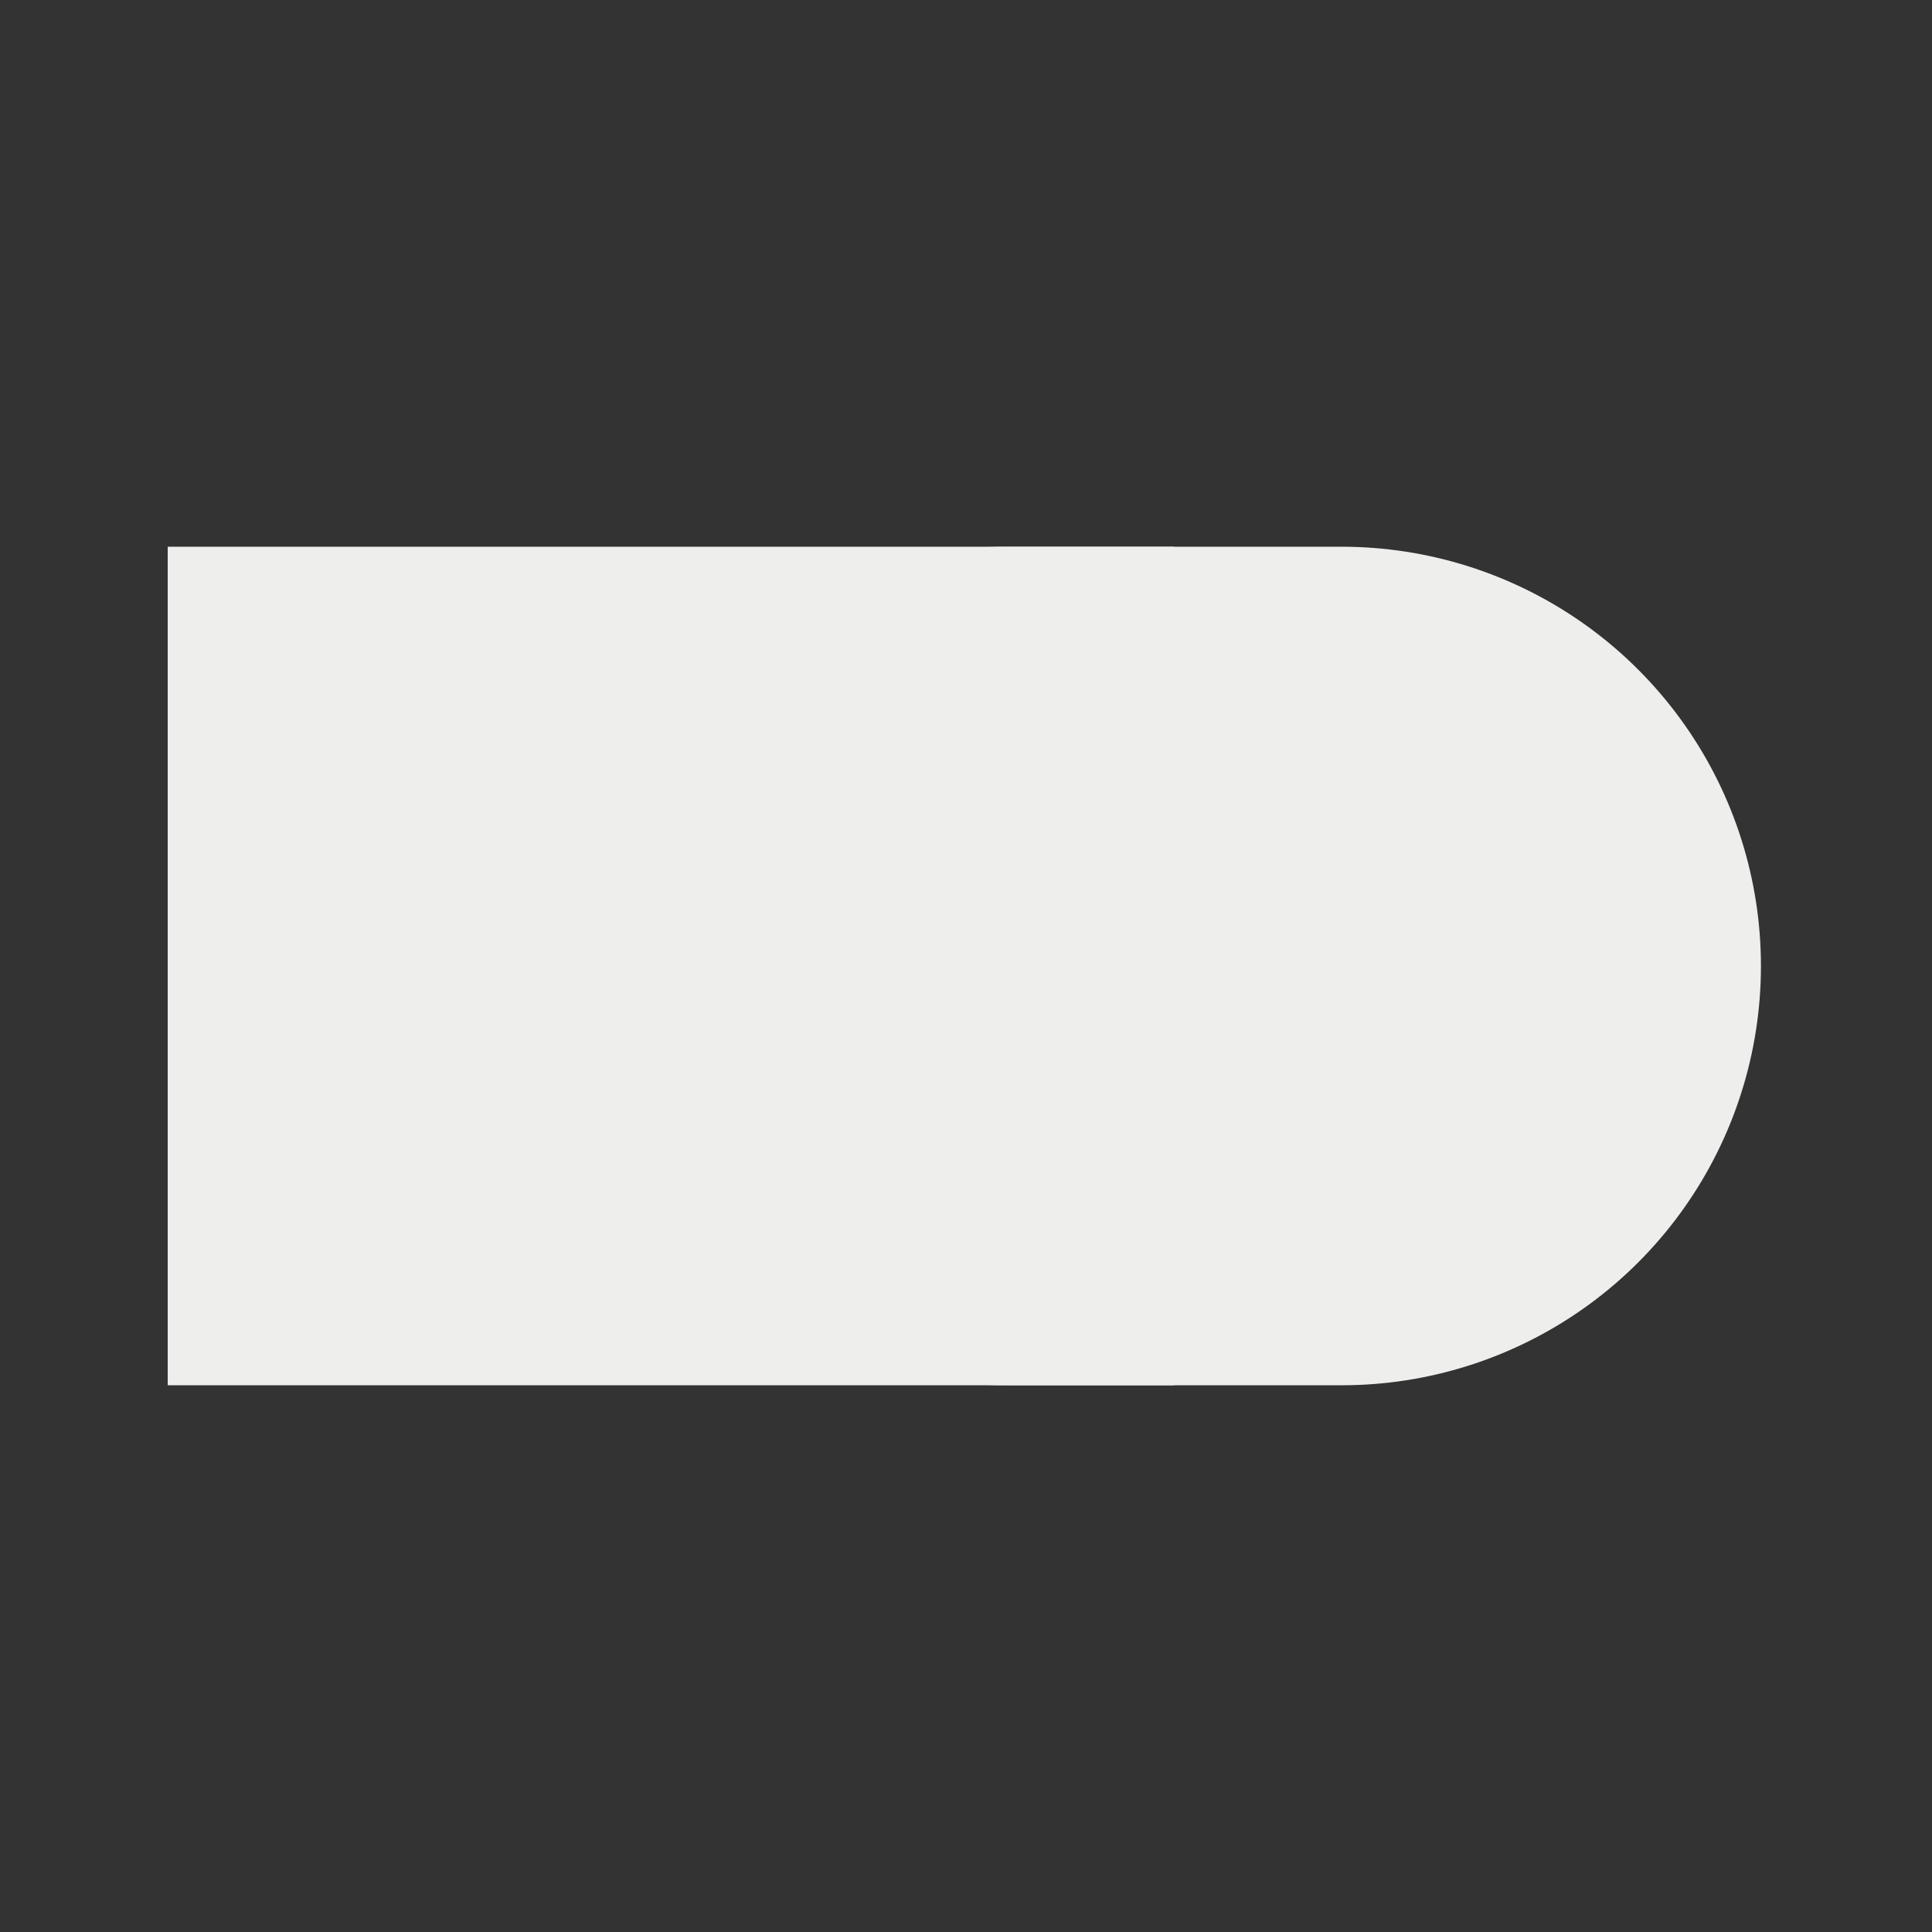
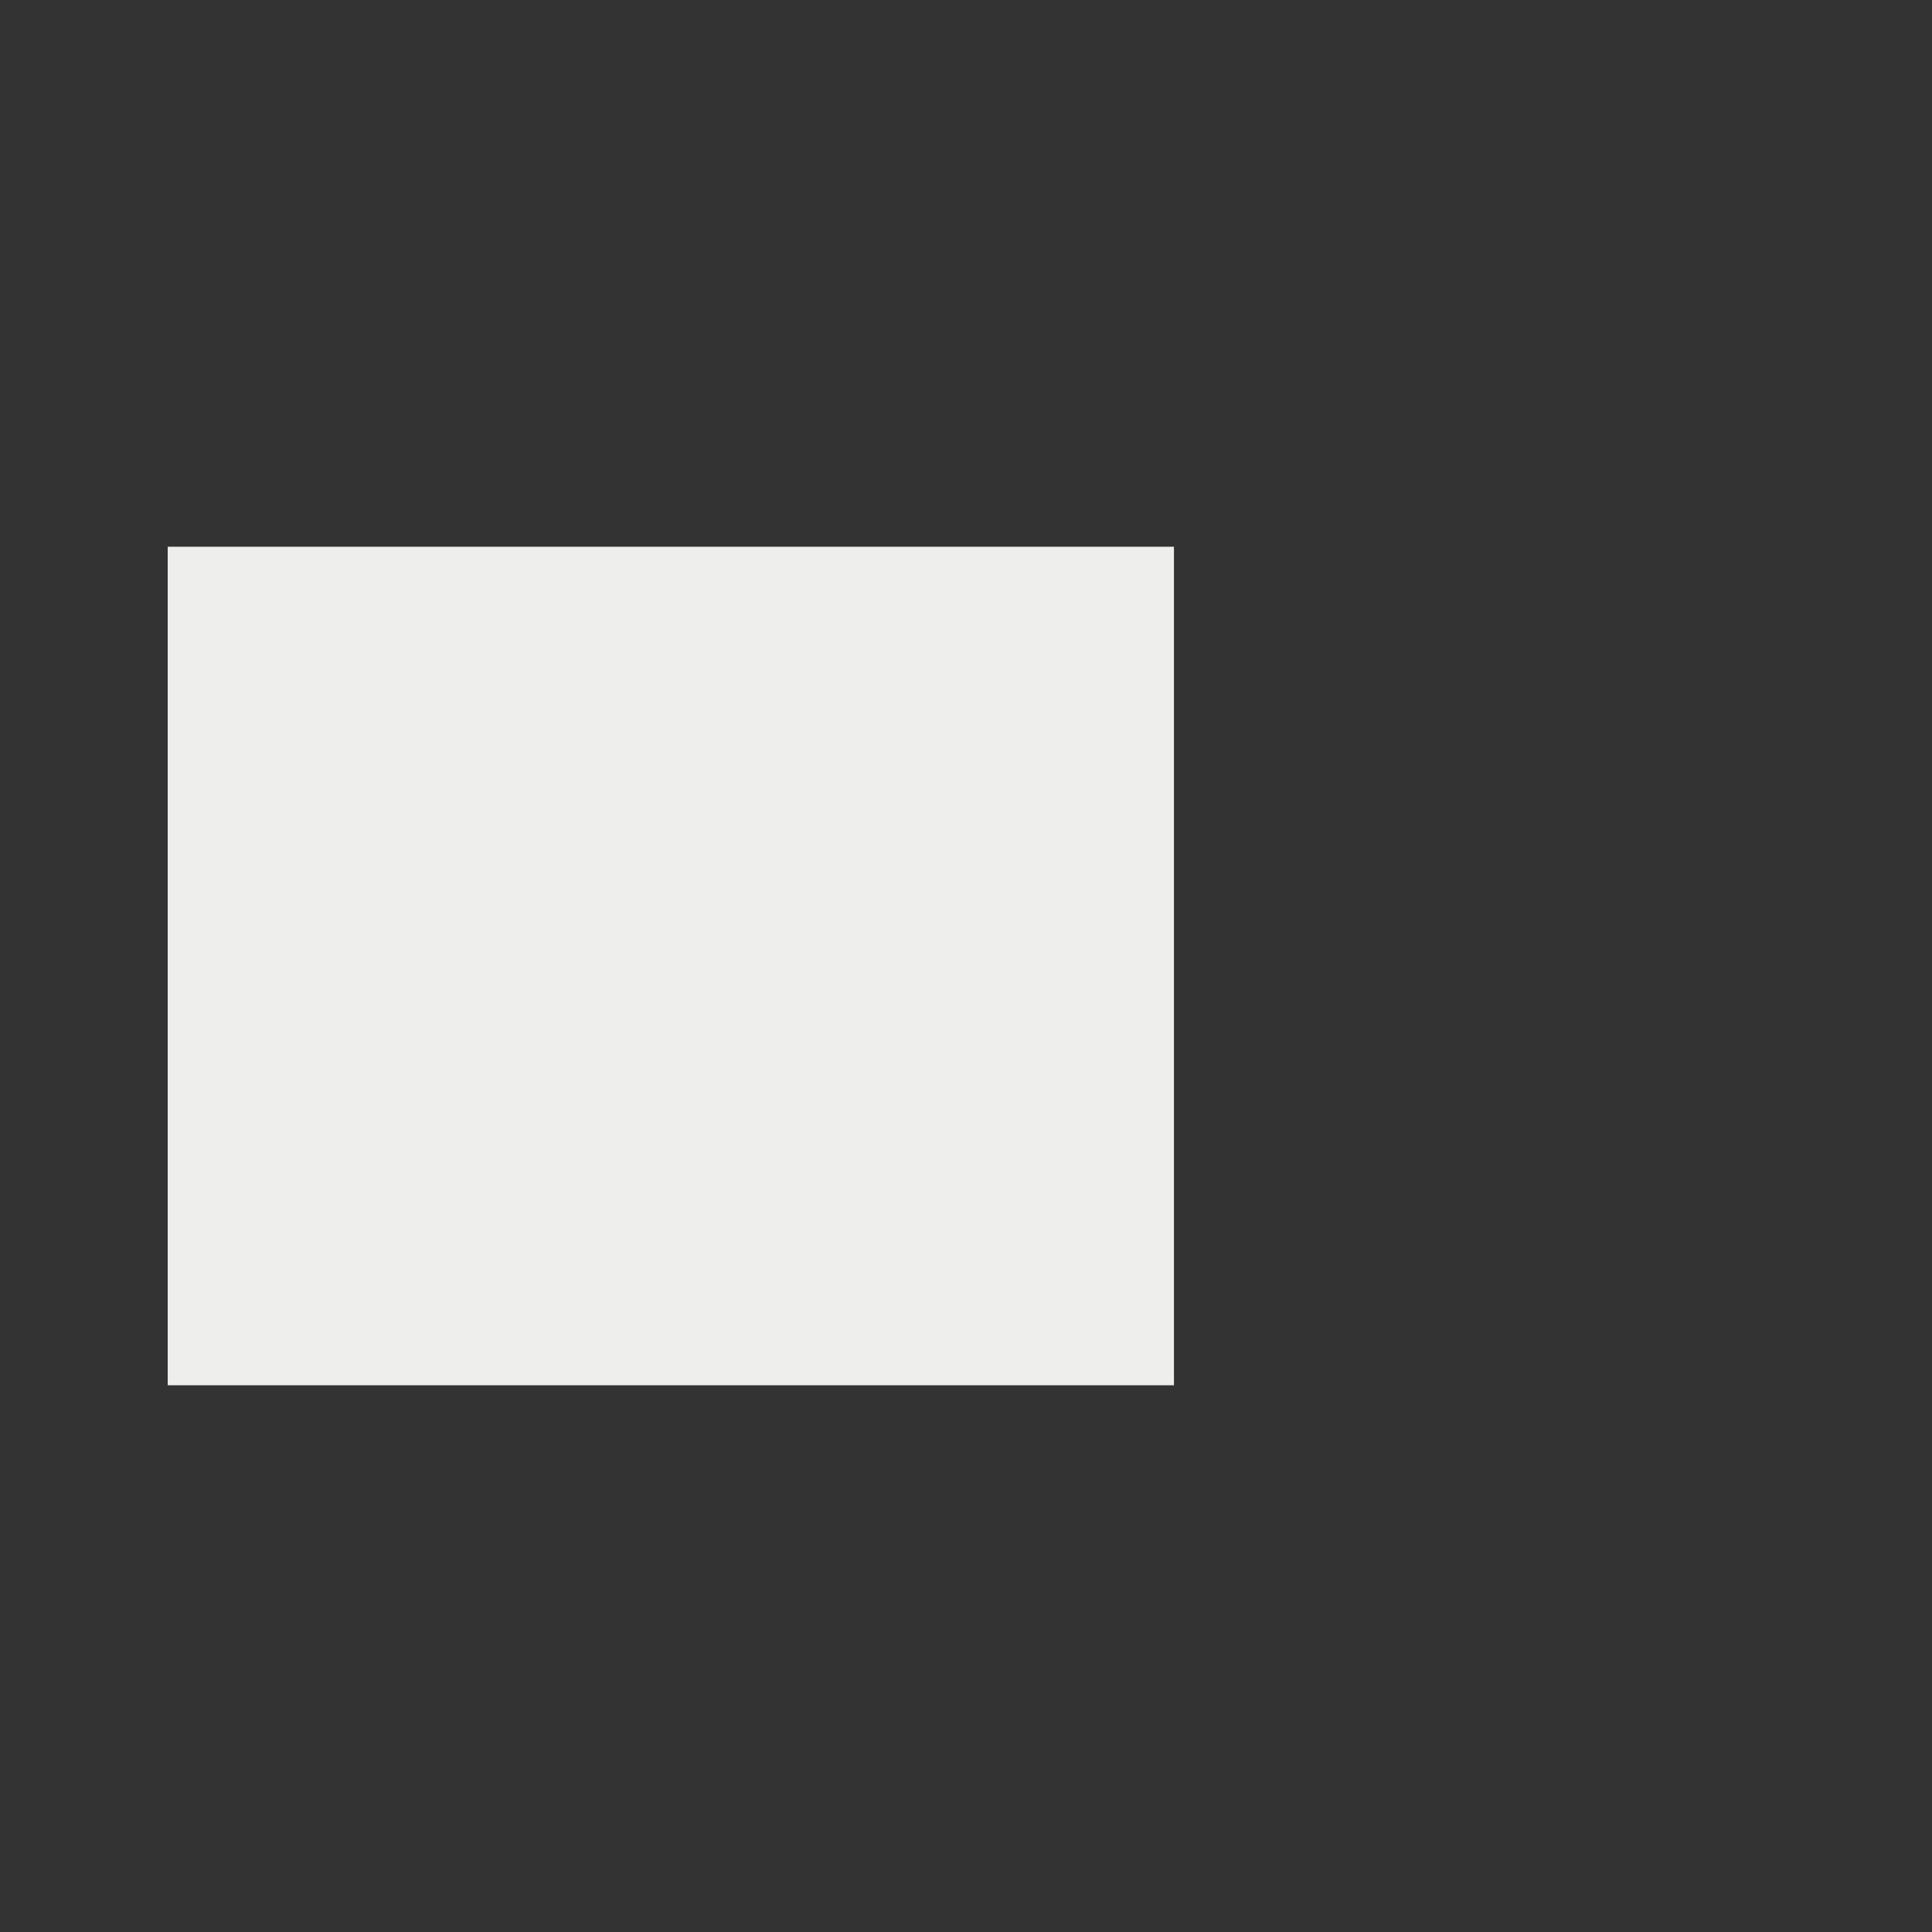
<svg xmlns="http://www.w3.org/2000/svg" viewBox="0 0 576 576">
  <rect x="0" y="0" width="576" height="576" fill="#333333" stroke="none" />
  <path fill="transparent" stroke="#eeeeec" stroke-width="250" stroke-linecap="butt" stroke-linejoin="round" d="M50 288 L 350 288" />
-   <path fill="transparent" stroke="#eeeeec" stroke-width="250" stroke-linecap="round" stroke-linejoin="round" d="M300 288 L 400 288" />
</svg>